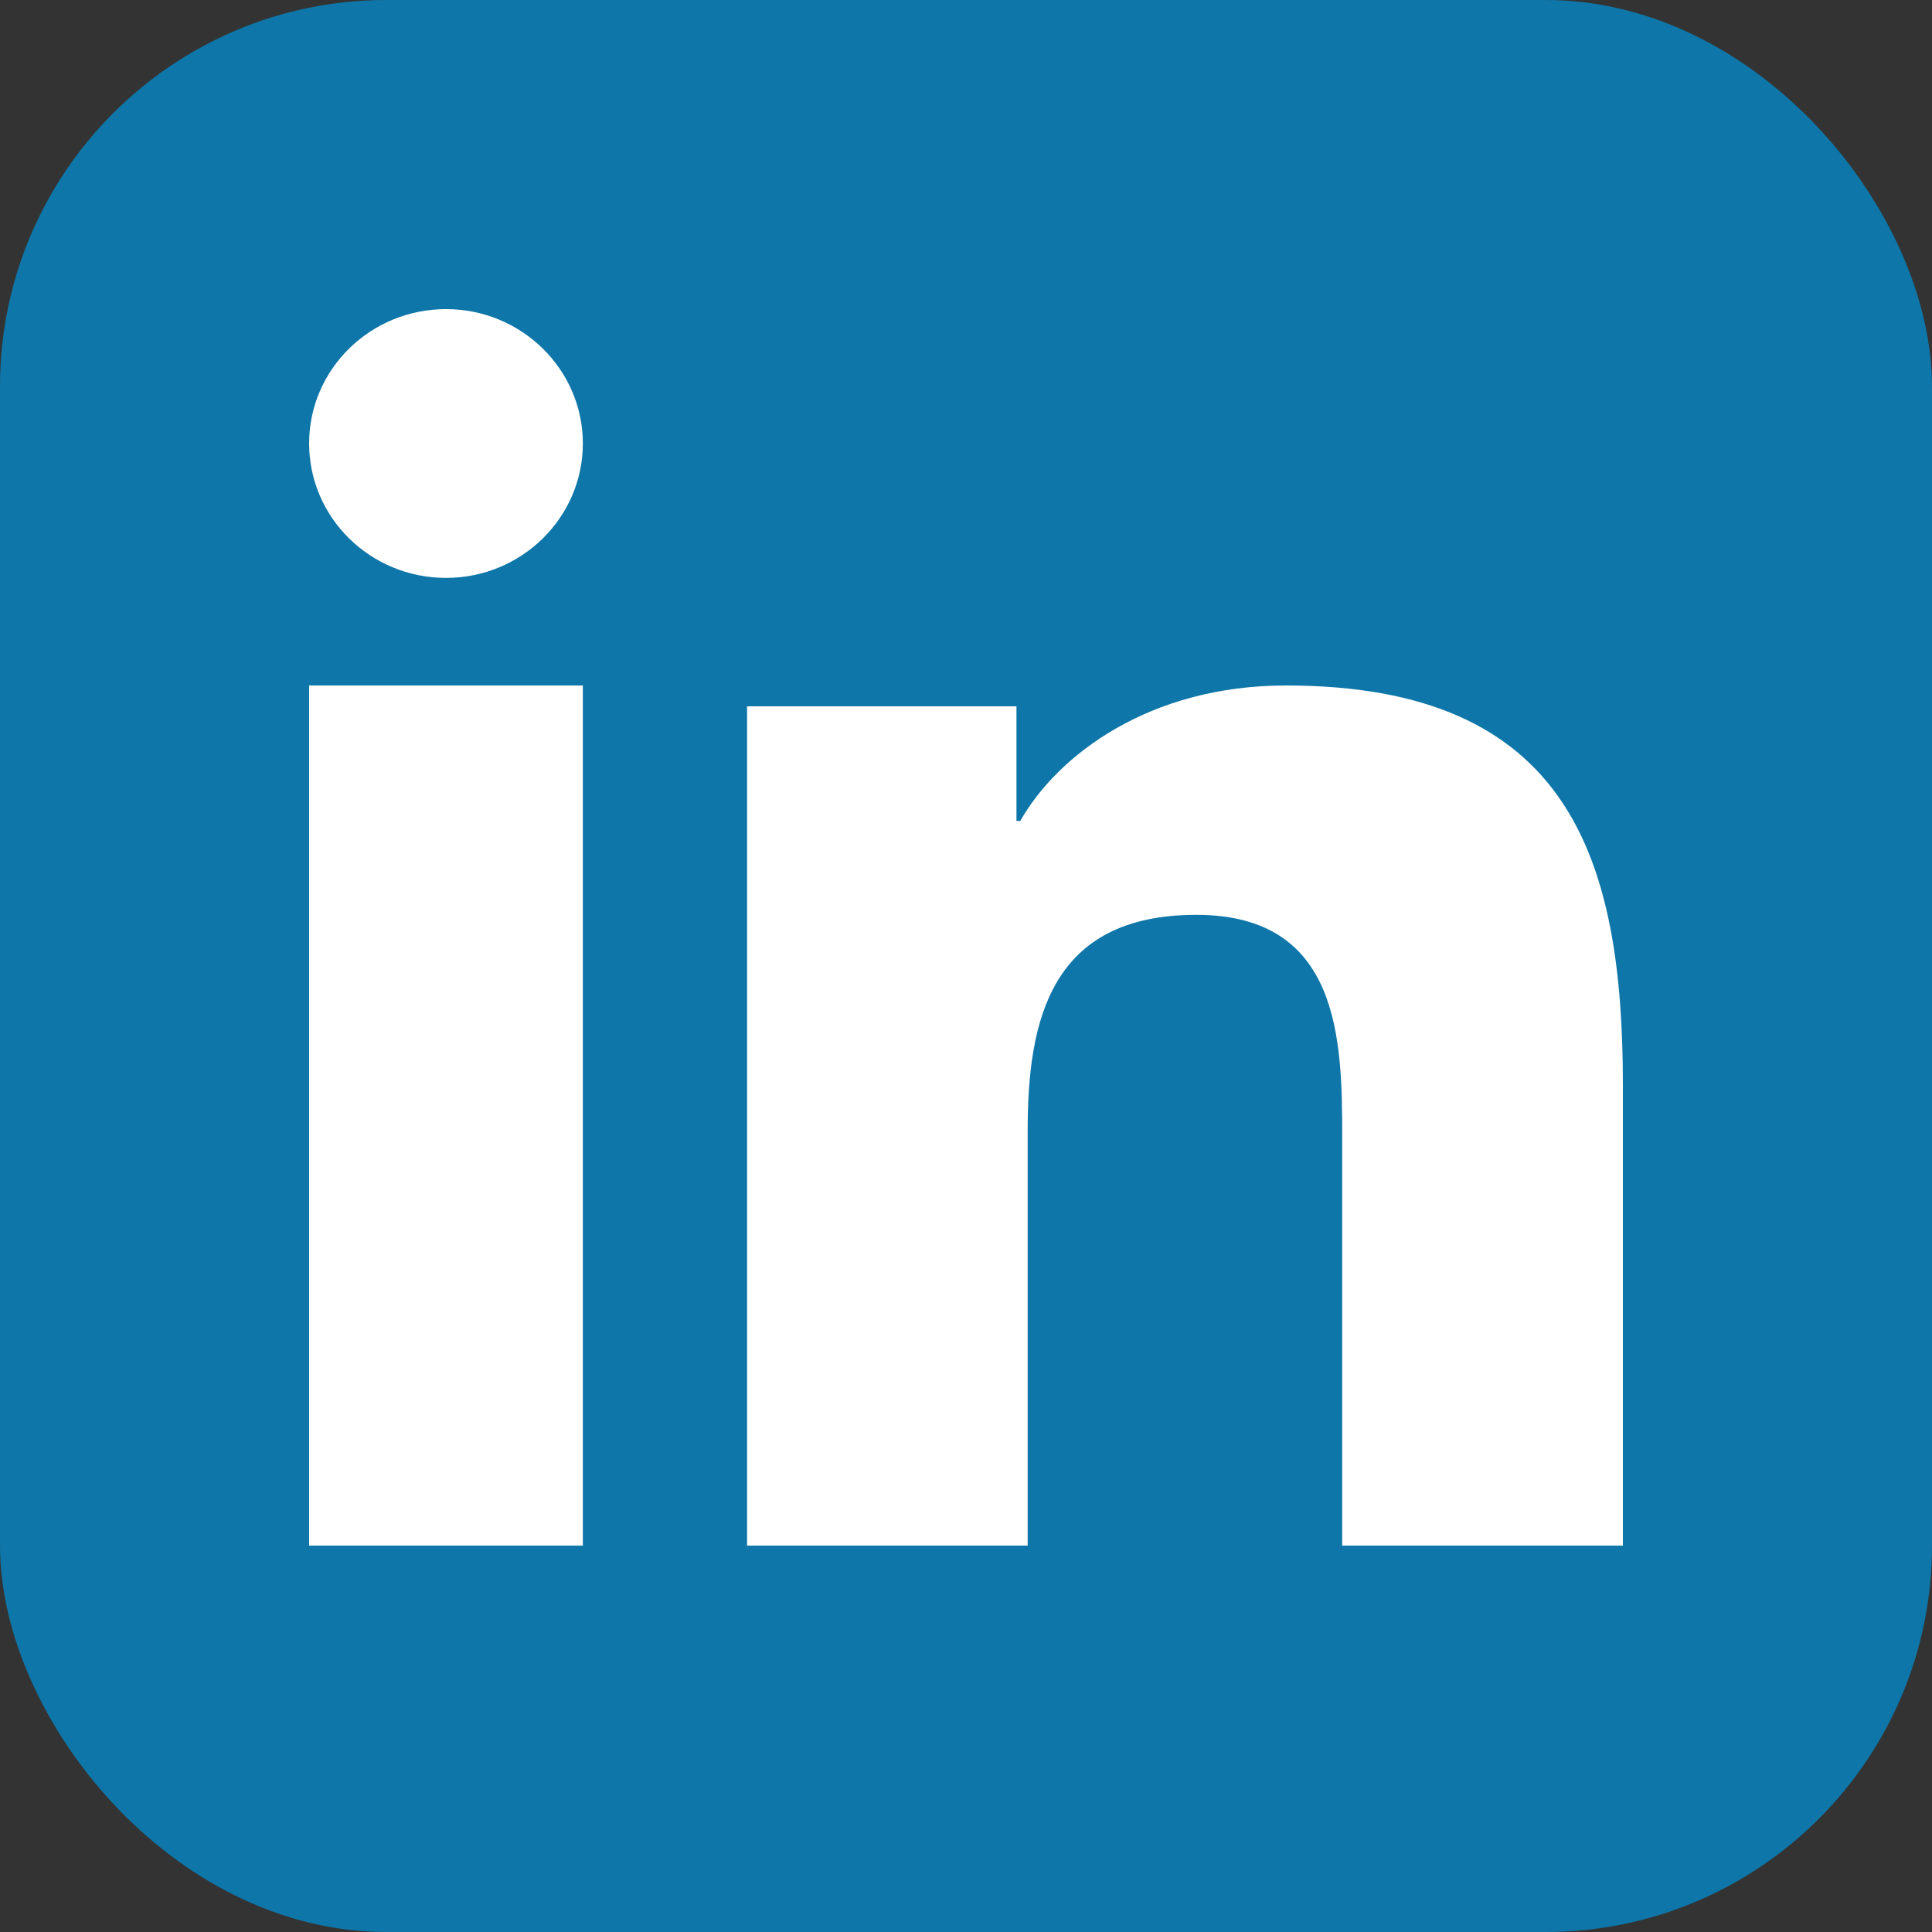
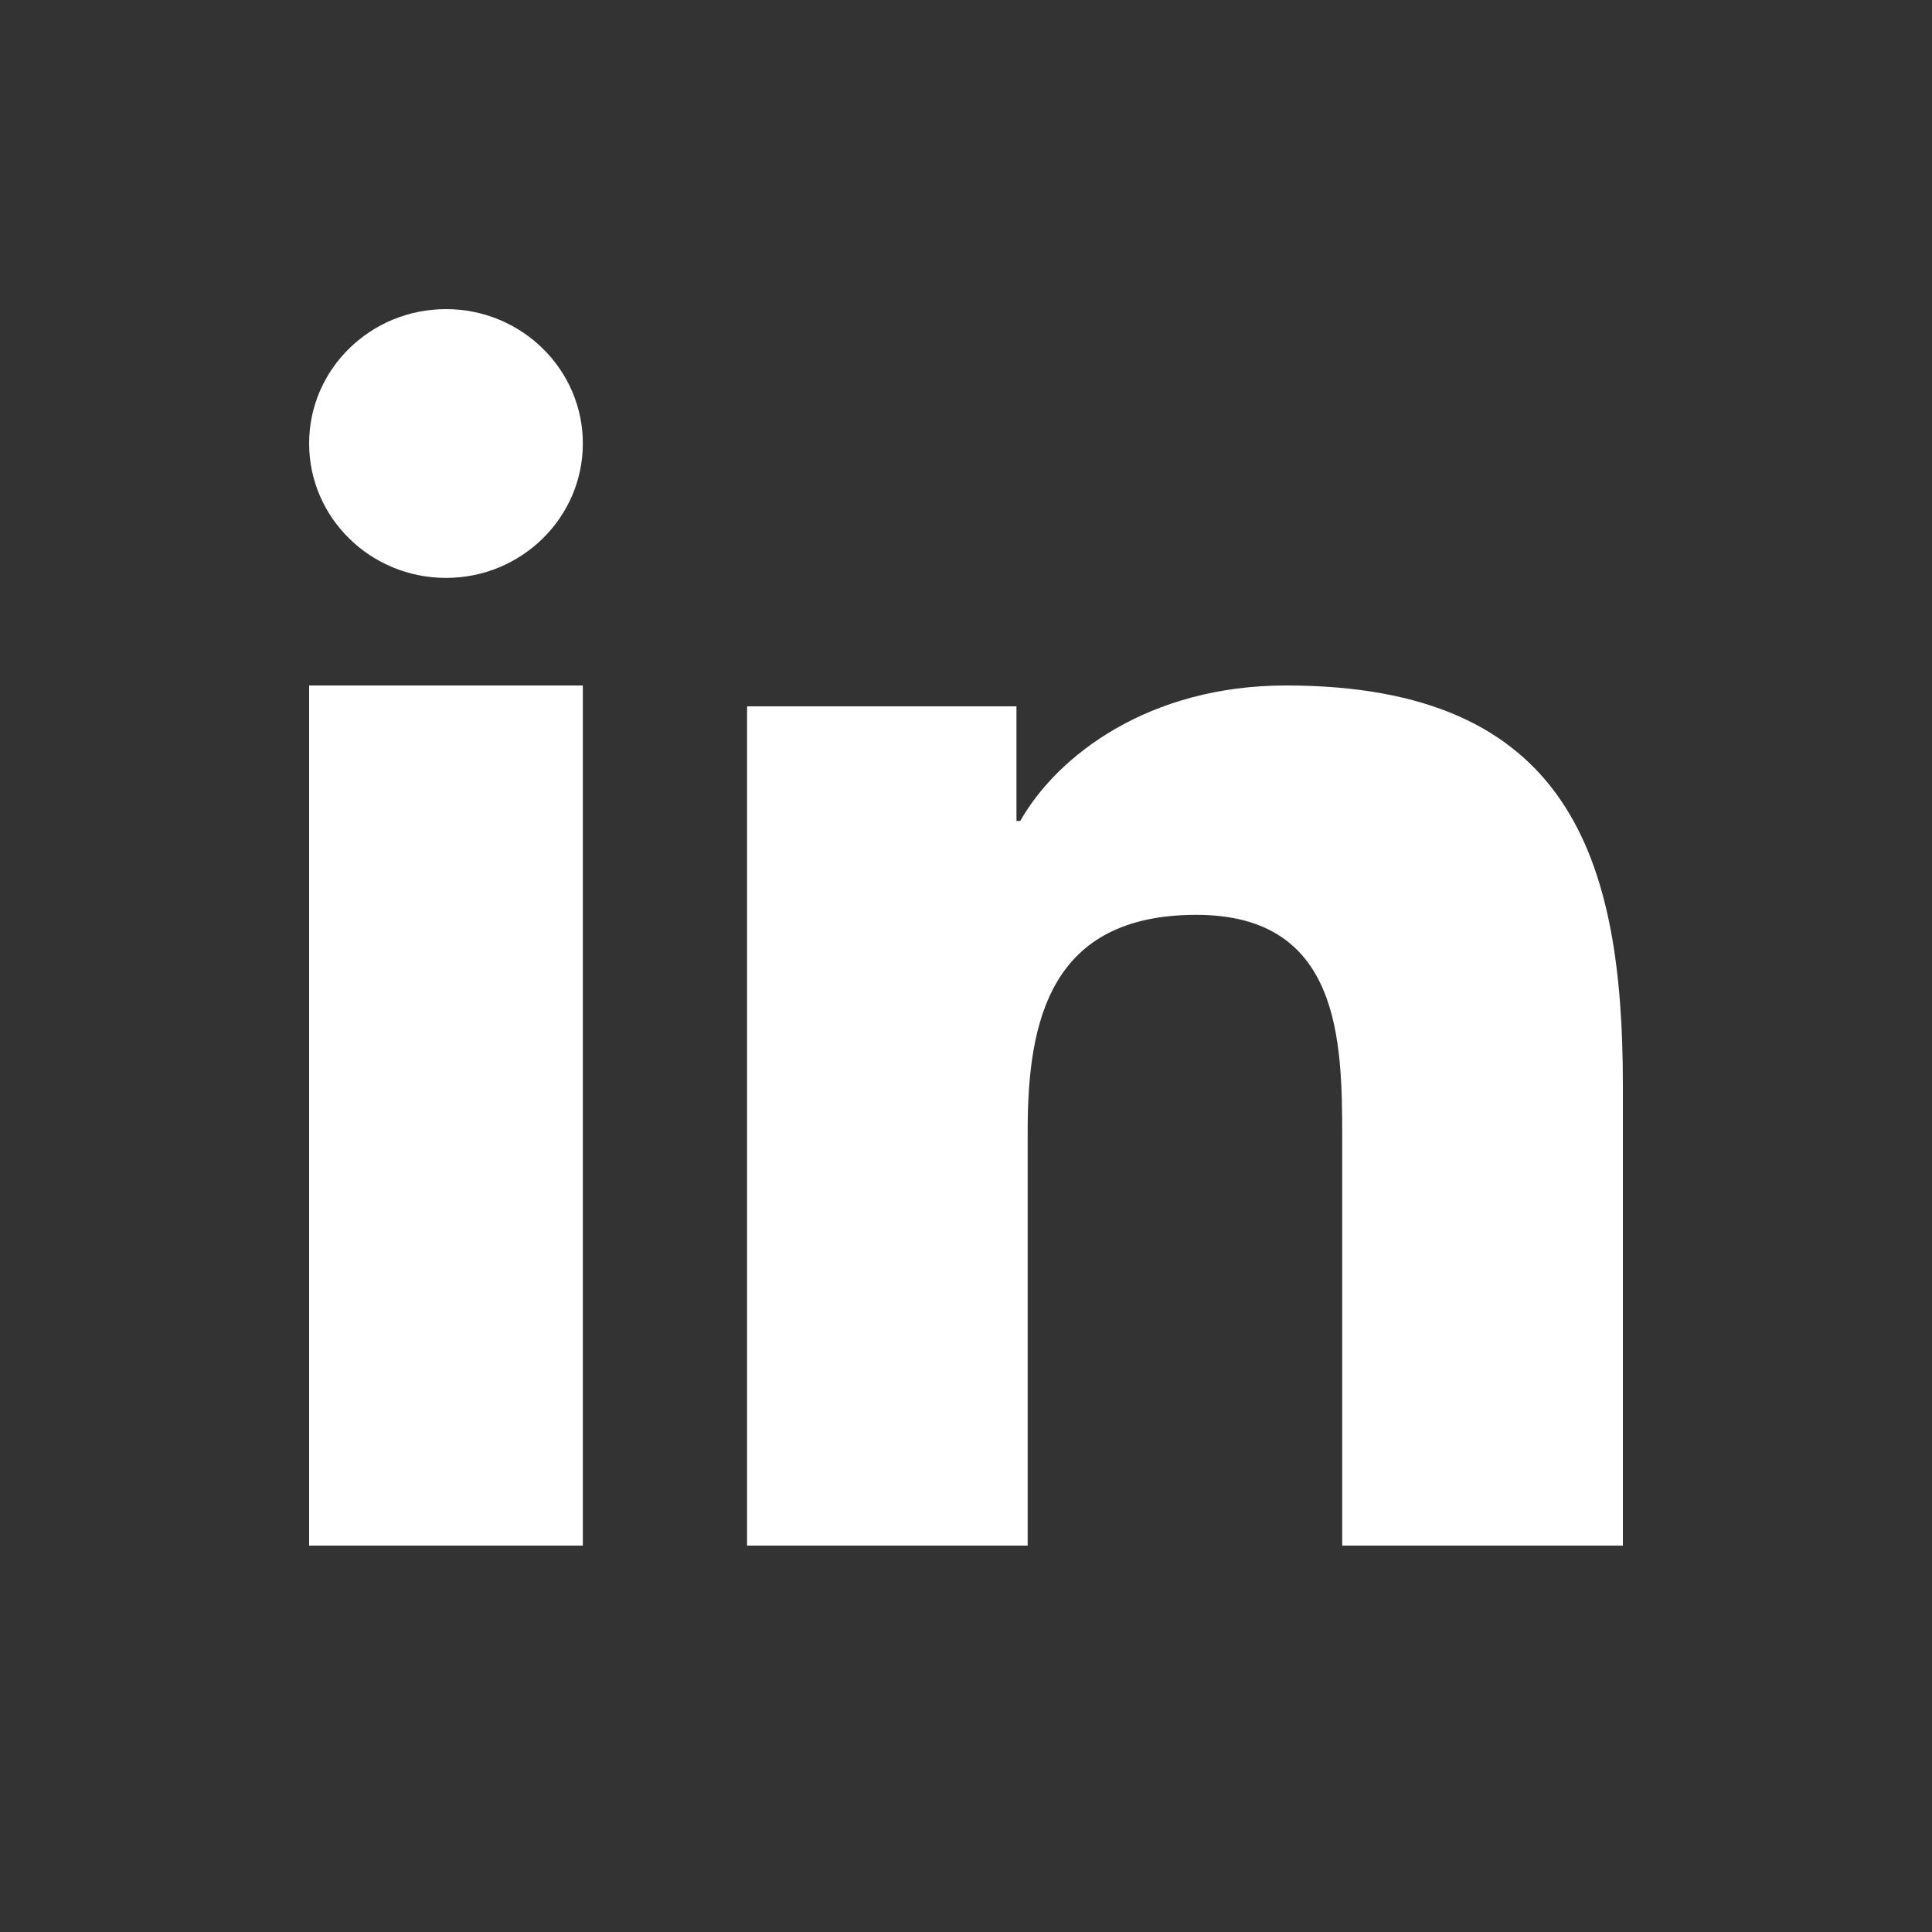
<svg xmlns="http://www.w3.org/2000/svg" height="25" viewBox="0 0 25 25" width="25">
  <rect x="0" y="0" width="25" height="25" fill="#333333" stroke="none" />
  <g fill="none" fill-rule="evenodd">
-     <rect fill="#0e76a8" height="25" rx="5" width="25" />
    <path d="m17 16h-3.632v-5.282c0-1.26-.025-2.88-1.888-2.88-1.891 0-2.182 1.373-2.182 2.79v5.372h-3.631v-10.86h3.486v1.483h.049c.485-.853 1.67-1.753 3.438-1.753 3.68 0 4.36 2.249 4.36 5.173zm-15.228-12.522c-.98 0-1.772-.78-1.772-1.74s.793-1.738 1.772-1.738c.976 0 1.77.78 1.77 1.738 0 .96-.794 1.74-1.77 1.74zm-1.772 12.522h3.542v-11.13h-3.542z" fill="#fff" transform="translate(4 4)" />
  </g>
</svg>